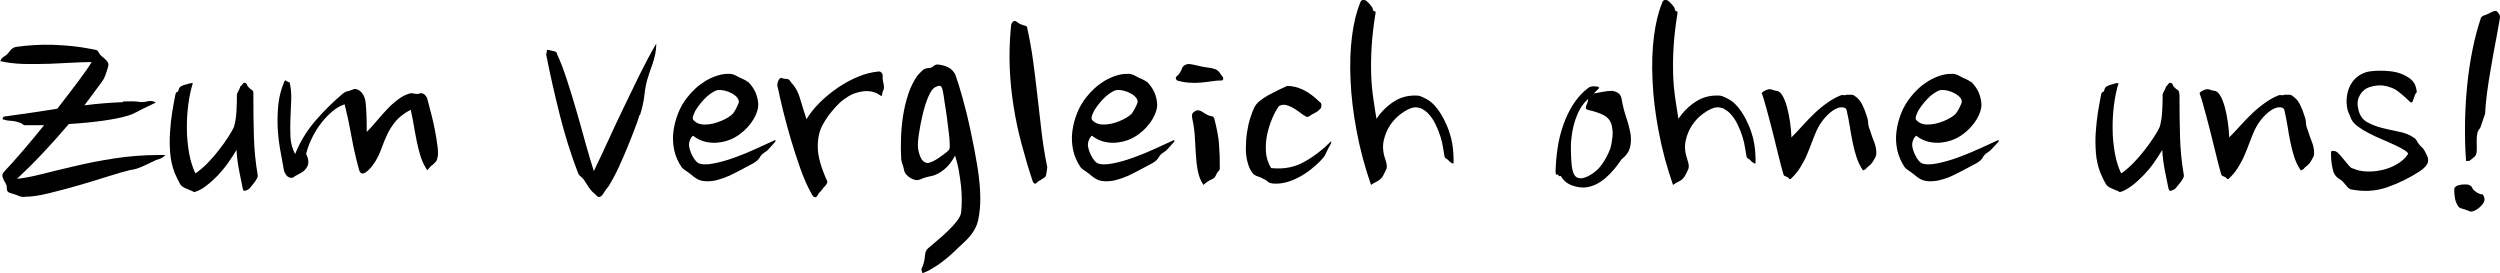
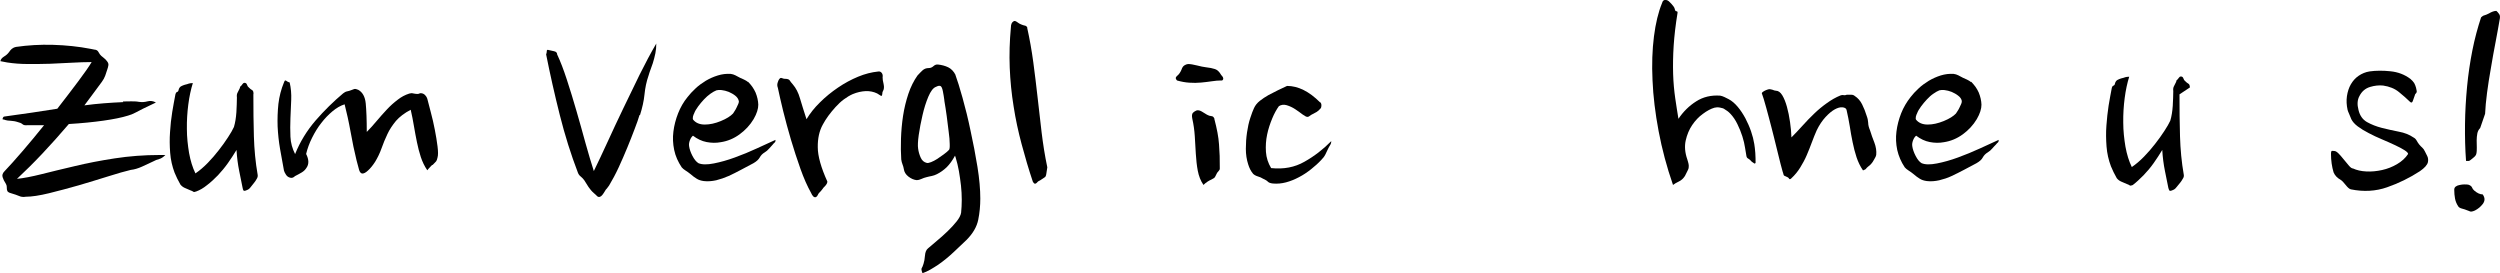
<svg xmlns="http://www.w3.org/2000/svg" id="b" viewBox="0 0 192.9 21.08">
  <g id="c">
    <path d="M9.48,7.83c.23,0,.45,0,.64-.01.19,0,.4,0,.61.04.22.03.43.02.65-.04.22-.06.43-.03.65.09-.18.08-.35.16-.5.24-.15.07-.32.15-.5.24-.17.08-.35.18-.56.29s-.4.19-.59.24c-.48.15-1.12.28-1.9.39-.78.11-1.67.2-2.67.26-.7.82-1.38,1.58-2.05,2.29-.67.71-1.32,1.35-1.95,1.94.5-.05,1.13-.17,1.89-.36.76-.19,1.61-.4,2.56-.62.95-.23,1.98-.43,3.09-.6s2.26-.26,3.46-.26h.45c-.17.17-.32.27-.48.31-.15.04-.31.1-.47.19-.28.13-.57.27-.86.4s-.58.22-.86.25c-.43.1-1.02.27-1.75.5-.73.23-1.49.46-2.27.69-.78.22-1.55.43-2.29.61-.74.18-1.34.27-1.79.27-.18.03-.35.02-.5-.05-.15-.07-.38-.14-.67-.23-.12-.03-.19-.08-.23-.12-.03-.05-.05-.11-.06-.17,0-.07-.01-.13-.01-.2s-.02-.14-.07-.23c-.12-.18-.2-.35-.25-.51-.05-.16,0-.31.15-.46.38-.4.85-.92,1.39-1.55.54-.63,1.1-1.3,1.66-2h-1.27c-.18.02-.32,0-.4-.08-.08-.07-.19-.12-.33-.15-.2-.07-.39-.1-.57-.11-.18,0-.33-.03-.43-.06-.07-.03-.12-.05-.16-.04-.04,0-.05-.01-.04-.06.03-.12.08-.17.15-.17.75-.1,1.46-.2,2.12-.3.67-.1,1.32-.2,1.95-.3.6-.77,1.14-1.48,1.62-2.12s.83-1.14,1.03-1.48c-.48,0-1,.02-1.54.05-.54.03-1.1.06-1.66.08-.57.02-1.13.02-1.7.02s-1.11-.04-1.62-.12l-.52-.1c.02-.13.11-.25.27-.35.17-.1.29-.21.38-.33.08-.12.16-.21.23-.27s.18-.12.33-.15c.9-.13,1.85-.19,2.85-.16s1.97.13,2.9.31c.13.03.23.05.3.06.07,0,.12.02.16.04.04.02.08.05.11.09s.08.12.15.24c.05.07.14.15.26.24s.22.19.29.29c.08.1.12.2.1.31-.02.11-.04.21-.08.31-.05.15-.1.31-.16.48-.06.17-.15.33-.26.48-.23.32-.46.62-.68.92-.22.3-.44.6-.67.9.5-.07,1-.12,1.5-.16s1-.07,1.5-.09Z" />
    <path d="M19.55,7.28c0,1.17.01,2.25.04,3.25.03,1,.12,1.98.29,2.95.02.1,0,.21-.07.32-.07.12-.13.22-.2.3-.1.12-.19.23-.27.34-.08.11-.17.18-.25.21-.17.08-.27.1-.3.05-.03-.05-.06-.12-.07-.2-.07-.32-.15-.75-.26-1.29-.11-.54-.18-1.09-.21-1.64-.2.33-.42.67-.66,1.01-.24.34-.5.65-.77.94-.27.28-.55.54-.84.76-.28.23-.56.39-.83.49-.12.05-.2.06-.24.02-.04-.03-.11-.07-.21-.1-.15-.07-.3-.13-.44-.19-.14-.06-.25-.15-.34-.26-.18-.32-.33-.62-.45-.92-.18-.48-.3-.99-.34-1.53-.04-.53-.05-1.07-.01-1.6.03-.53.09-1.05.17-1.55s.17-.96.25-1.38c.02-.08.06-.14.12-.16.07-.02.11-.08.12-.16.03-.13.1-.23.19-.28.09-.05.19-.09.29-.12.13-.03.24-.06.31-.09.08-.02.18-.04.31-.04-.15.48-.27,1.03-.35,1.65s-.12,1.25-.11,1.89c0,.64.07,1.26.17,1.86.11.6.27,1.12.49,1.57.32-.22.63-.48.94-.8.31-.32.6-.65.86-.99.27-.34.5-.67.71-.99.21-.32.36-.58.46-.8.1-.33.16-.71.19-1.14.02-.42.04-.8.04-1.14-.02-.15,0-.27.04-.35s.09-.18.14-.28c.03-.05.05-.1.06-.15,0-.05.04-.09.09-.12.03-.03.07-.08.11-.14s.09-.09.14-.09c.1,0,.17.05.2.15.03.1.08.17.15.22.08.08.16.15.24.19.08.04.11.14.11.29Z" />
    <path d="M22.35,6.36c.1.43.14.88.12,1.35s-.04.94-.06,1.41c-.02.48-.02.95,0,1.43s.15.92.36,1.34c.38-.95.91-1.81,1.58-2.59.67-.77,1.38-1.47,2.12-2.09.1-.08.2-.14.31-.16s.21-.05.31-.09c.08-.03.16-.06.24-.09.08-.02.18,0,.31.06.33.18.53.53.58,1.05s.08,1.25.08,2.2c.25-.25.5-.53.76-.84.26-.31.52-.6.79-.89s.54-.53.83-.75c.28-.22.58-.38.9-.48.1-.03.2-.04.31-.01.11.02.21.04.31.04.07,0,.12-.01.17-.04.05-.02.11-.03.18-.01.1.02.19.07.26.15.08.08.13.17.16.27.07.25.16.6.27,1.04.12.44.22.89.31,1.35.09.46.16.89.21,1.29.05.4.05.68,0,.85-.03.15-.07.25-.11.3-.04.05-.13.14-.26.27-.03,0-.07.02-.11.07-.04.05-.09.1-.14.15-.07.07-.12.13-.17.2-.22-.32-.38-.66-.5-1.02-.12-.37-.22-.75-.3-1.15-.08-.4-.16-.81-.23-1.23-.07-.42-.15-.84-.25-1.27-.48.25-.86.54-1.14.86-.27.33-.5.67-.66,1.02-.17.36-.32.72-.45,1.09-.13.37-.3.72-.5,1.05-.18.28-.37.51-.55.67-.18.17-.33.24-.45.23-.1-.02-.18-.11-.23-.27-.05-.17-.12-.42-.2-.75-.17-.68-.32-1.42-.46-2.2-.14-.78-.3-1.49-.46-2.12-.32.1-.63.28-.94.54-.31.26-.6.56-.86.9-.27.34-.5.72-.71,1.14-.21.42-.36.83-.46,1.25.22.43.23.79.02,1.08-.08.13-.2.25-.35.34-.15.09-.33.19-.53.29-.12.12-.24.16-.38.12s-.24-.11-.32-.24c-.08-.12-.13-.23-.15-.31-.1-.53-.2-1.09-.3-1.66-.1-.57-.16-1.15-.19-1.74-.02-.58,0-1.16.06-1.74.07-.58.21-1.13.43-1.66.03-.1.07-.15.1-.15s.07.01.1.04c.03.03.07.05.1.06.03.02.05.03.06.03,0,0,.03,0,.06.02Z" />
    <path d="M49.35,8.86c-.08.28-.21.65-.38,1.09-.17.44-.35.92-.56,1.42-.21.51-.43,1.02-.67,1.54-.24.52-.49.98-.74,1.4-.05.08-.11.16-.17.23-.07.07-.12.13-.15.2-.08.13-.15.24-.21.31-.06.07-.12.12-.19.14-.08.02-.16,0-.22-.07s-.15-.14-.25-.23c-.15-.13-.28-.29-.4-.46-.12-.18-.22-.35-.32-.51-.07-.1-.16-.2-.27-.29-.12-.09-.19-.2-.23-.31-.53-1.38-1-2.87-1.4-4.46-.4-1.59-.75-3.15-1.05-4.66.03-.08.05-.17.05-.25s.03-.12.1-.1c.13.03.28.07.45.1.17.03.25.12.25.25.25.53.5,1.18.75,1.95s.5,1.57.74,2.41c.24.84.48,1.67.7,2.49.23.82.44,1.53.64,2.15.33-.68.69-1.44,1.07-2.27.38-.83.78-1.69,1.2-2.56.42-.88.84-1.74,1.26-2.6.43-.86.85-1.66,1.29-2.41,0,.25-.02.5-.07.75-.05.25-.12.51-.2.77-.05.15-.1.3-.16.45-.06.15-.11.31-.16.48-.17.48-.27.98-.32,1.48-.05.5-.17,1.03-.35,1.6Z" />
    <path d="M57.72,6.31c.12.12.23.25.33.39.1.14.18.29.25.44.13.32.2.63.21.94,0,.31-.11.68-.36,1.11-.28.47-.65.86-1.09,1.18-.44.32-.92.52-1.44.6-.37.07-.73.06-1.1-.01s-.72-.24-1.05-.49c-.1.08-.18.2-.24.36-.06.16-.08.3-.06.44.03.23.12.49.26.76.14.27.3.46.46.56.28.12.68.12,1.19.02s1.05-.25,1.62-.46c.58-.21,1.14-.44,1.7-.7.56-.26,1.04-.48,1.44-.66,0,.1-.02.17-.06.2-.04.03-.1.09-.16.17-.08.08-.17.18-.27.3s-.22.22-.35.3c-.17.1-.29.23-.38.39s-.24.3-.48.44c-.32.17-.64.34-.96.51-.32.18-.65.33-.96.48-.32.14-.64.25-.96.33-.33.07-.65.1-.96.06-.22-.03-.4-.09-.54-.18-.14-.08-.31-.21-.51-.38-.1-.08-.22-.17-.35-.25-.13-.08-.23-.17-.3-.25-.28-.42-.48-.86-.58-1.34-.1-.48-.12-.95-.06-1.42.06-.48.18-.94.36-1.4.18-.46.42-.88.73-1.26.17-.22.37-.44.61-.66.24-.23.51-.42.8-.6.29-.17.6-.31.93-.41.32-.1.65-.14.99-.12.13.02.25.05.36.11.11.06.23.12.36.19.08.03.19.08.31.14.12.06.23.12.31.19ZM57,7.78c-.03-.15-.12-.28-.27-.4-.15-.12-.32-.21-.5-.29-.18-.07-.37-.12-.55-.14-.18-.02-.32,0-.4.02-.13.05-.29.14-.46.26-.17.12-.34.27-.5.44-.16.17-.31.35-.45.54-.14.19-.25.37-.31.54-.03.05-.06.13-.09.24-.02.11-.02.19.01.24.2.25.5.38.9.38s.8-.09,1.24-.27c.44-.18.75-.38.94-.58.02-.03.05-.09.11-.17.06-.08.11-.18.16-.28.05-.1.1-.2.14-.3s.05-.17.04-.23Z" />
    <path d="M68.1,5.93c0,.15.02.34.08.56.05.23.03.4-.05.54-.03.03-.05.1-.05.19s-.02.15-.08.19l-.32-.2c-.27-.13-.56-.19-.89-.18-.33.02-.65.09-.99.23-.23.1-.46.24-.69.41-.23.17-.44.37-.64.59-.2.22-.38.44-.55.67-.17.23-.31.46-.43.68-.27.48-.4,1.07-.39,1.75,0,.68.25,1.57.74,2.65,0,.12-.08.26-.25.42-.03.03-.08.08-.12.15-.05.07-.09.12-.12.15-.13.12-.21.22-.24.3-.03.08-.08.14-.16.18-.13.05-.26-.07-.38-.35-.28-.5-.55-1.11-.81-1.84-.26-.73-.5-1.47-.73-2.24-.23-.77-.42-1.5-.6-2.21-.17-.71-.31-1.3-.41-1.79-.05-.13-.06-.26-.02-.39.03-.12.08-.23.15-.31.05-.07.11-.08.19-.05.08.03.14.05.19.05.22,0,.35.04.4.12.05.08.13.19.25.32.23.27.42.62.55,1.08.13.45.3.98.5,1.6.27-.45.61-.88,1.04-1.3.42-.42.89-.8,1.39-1.14s1.02-.62,1.55-.84c.53-.22,1.05-.35,1.55-.4.1-.02.19.01.26.09.07.08.1.18.09.31Z" />
    <path d="M73.72,5.78c.15.4.33.99.55,1.77.22.78.43,1.63.62,2.55.2.92.38,1.84.53,2.77.15.93.22,1.75.22,2.45,0,.55-.05,1.1-.16,1.64-.11.54-.41,1.06-.91,1.56-.27.25-.59.55-.96.91-.38.36-.78.69-1.21.99-.2.13-.4.26-.61.38-.21.12-.41.21-.61.28-.08-.2-.1-.33-.06-.39.04-.06.09-.17.14-.34.05-.15.09-.36.11-.62.02-.27.1-.46.24-.57.17-.15.39-.34.67-.57.28-.23.56-.48.83-.74.27-.26.5-.51.7-.76.2-.25.32-.48.35-.68.03-.3.05-.63.05-.99s-.02-.73-.06-1.1c-.04-.38-.1-.75-.16-1.12-.07-.38-.15-.72-.25-1.04l-.05-.15c-.2.37-.41.66-.64.89-.23.22-.48.4-.76.54-.13.07-.27.11-.4.14s-.27.05-.4.09c-.13.03-.27.08-.4.14-.13.06-.25.09-.35.09-.22-.02-.43-.11-.64-.27s-.33-.36-.36-.58c-.02-.12-.05-.24-.1-.36-.05-.12-.08-.25-.1-.39-.03-.48-.04-1.02-.02-1.6.02-.58.07-1.17.16-1.76.09-.59.23-1.16.41-1.7.18-.54.42-1.01.7-1.41.12-.13.24-.26.38-.39s.3-.19.5-.19c.13,0,.25-.05.36-.15.11-.1.23-.14.36-.12.28.03.54.1.77.21s.43.31.58.61ZM72.87,7.76c-.03-.23-.07-.48-.12-.73-.05-.25-.12-.38-.2-.4-.07-.02-.13-.01-.19.01-.06.02-.1.05-.14.06-.22.08-.41.34-.59.76-.18.43-.33.9-.45,1.43-.12.52-.22,1.03-.29,1.52s-.08.84-.05,1.04c.03.25.1.49.2.71.1.23.26.36.47.41.07.02.18,0,.33-.06s.31-.14.48-.25c.17-.11.33-.23.5-.35.17-.12.3-.24.4-.34.05-.05.07-.2.06-.46,0-.26-.03-.57-.08-.94-.04-.37-.09-.77-.15-1.2-.06-.43-.12-.84-.19-1.23Z" />
    <path d="M79.25,2.11c.2.9.36,1.8.48,2.7.12.9.23,1.8.33,2.7.1.9.2,1.8.31,2.7.11.9.25,1.8.44,2.7-.03.22-.06.39-.08.52-.02.13-.06.22-.12.25-.08.05-.16.1-.24.16-.08.06-.15.1-.24.14-.03.02-.07.05-.1.09-.03.04-.07.07-.11.09-.04.02-.08.02-.11,0-.03-.02-.08-.07-.12-.15-.32-.95-.6-1.91-.86-2.88-.26-.97-.47-1.94-.62-2.92-.16-.98-.26-1.98-.3-2.99-.04-1.01-.01-2.05.09-3.11,0-.25.08-.41.23-.48.07-.03.15,0,.26.08s.2.14.29.17c.12.05.21.08.27.09.07,0,.14.05.23.14Z" />
-     <path d="M88.5,6.31c.12.12.23.25.33.39.1.14.18.29.25.44.13.32.2.63.21.94,0,.31-.11.68-.36,1.11-.28.47-.65.86-1.09,1.18-.44.32-.92.52-1.44.6-.37.07-.73.06-1.1-.01s-.72-.24-1.05-.49c-.1.08-.18.2-.24.36-.06.16-.08.3-.06.44.03.23.12.49.26.76.14.27.3.46.46.56.28.12.68.12,1.19.02s1.05-.25,1.62-.46c.58-.21,1.14-.44,1.7-.7.56-.26,1.04-.48,1.44-.66,0,.1-.02.17-.06.2-.04.03-.1.09-.16.17-.08.08-.17.18-.27.3s-.22.22-.35.3c-.17.1-.29.23-.38.39s-.24.3-.48.44c-.32.17-.64.34-.96.51-.32.18-.65.33-.96.48-.32.14-.64.25-.96.33-.33.07-.65.1-.96.06-.22-.03-.4-.09-.54-.18-.14-.08-.31-.21-.51-.38-.1-.08-.22-.17-.35-.25-.13-.08-.23-.17-.3-.25-.28-.42-.48-.86-.58-1.34-.1-.48-.12-.95-.06-1.42.06-.48.18-.94.36-1.4.18-.46.42-.88.73-1.26.17-.22.37-.44.61-.66.24-.23.51-.42.8-.6.29-.17.6-.31.93-.41.32-.1.65-.14.99-.12.13.02.25.05.36.11.11.06.23.12.36.19.08.03.19.08.31.14.12.06.23.12.31.19ZM87.77,7.78c-.03-.15-.12-.28-.27-.4-.15-.12-.32-.21-.5-.29-.18-.07-.37-.12-.55-.14-.18-.02-.32,0-.4.02-.13.05-.29.14-.46.26-.17.12-.34.27-.5.44-.16.17-.31.35-.45.54-.14.19-.25.37-.31.54-.03.05-.06.13-.09.24-.02.11-.02.19.01.24.2.25.5.38.9.38s.8-.09,1.24-.27c.44-.18.75-.38.94-.58.02-.03.05-.09.11-.17.06-.08.11-.18.16-.28.05-.1.1-.2.14-.3s.05-.17.04-.23Z" />
    <path d="M94.22,5.78c.13.13.19.24.16.33-.03.08-.08.12-.16.1-.22,0-.45.02-.71.06-.26.04-.53.07-.83.1-.29.03-.6.03-.91.01-.32-.02-.63-.08-.95-.17-.13-.13-.13-.25.01-.36.14-.11.25-.27.34-.49.05-.15.12-.25.21-.31.09-.06.19-.1.29-.11.18,0,.41.04.69.11.28.07.5.12.69.14.28.03.52.08.7.14.18.06.34.21.48.46ZM93.7,9.18c.1.38.18.73.24,1.05.06.32.1.62.12.91s.04.59.05.89c0,.3.01.62.01.98,0,.07-.04.14-.11.21s-.13.15-.16.24c-.07.15-.12.24-.16.27-.04.03-.11.07-.21.12-.23.1-.44.24-.62.42-.22-.32-.36-.68-.44-1.1-.08-.42-.12-.85-.15-1.3-.03-.45-.05-.9-.08-1.36s-.09-.9-.19-1.34c-.05-.23-.03-.39.05-.47s.18-.14.28-.18c.12-.03.25,0,.39.08s.28.17.41.25c.12.07.23.1.34.11.11,0,.19.08.24.21Z" />
    <path d="M101.9,7.91c.05.08.07.16.06.24,0,.07-.02.14-.04.19-.13.15-.24.25-.33.3-.08.05-.23.12-.43.23-.05.03-.1.07-.14.1-.04.03-.09.05-.14.05-.08,0-.21-.07-.39-.2-.17-.13-.36-.27-.56-.4-.2-.13-.41-.23-.64-.3-.23-.07-.43-.04-.61.07-.18.25-.36.57-.52.96s-.3.8-.39,1.24c-.09.43-.12.88-.09,1.33.03.45.17.87.4,1.25.97.1,1.82-.06,2.57-.49.75-.42,1.44-.95,2.07-1.59,0,.12-.03.22-.09.31-.06.09-.11.19-.16.29-.07.15-.14.3-.21.44s-.18.28-.31.41c-.23.25-.5.49-.79.72-.29.23-.6.44-.93.61-.32.17-.66.31-1,.4s-.68.12-1.01.09c-.18-.02-.31-.06-.39-.14-.07-.08-.2-.15-.39-.24-.1-.07-.23-.12-.39-.17-.16-.05-.28-.12-.36-.2-.17-.2-.29-.44-.38-.73-.12-.37-.18-.77-.18-1.2s.03-.85.09-1.26c.06-.41.14-.78.25-1.11s.2-.59.29-.77c.1-.22.25-.4.45-.56.2-.16.42-.3.66-.44.24-.13.49-.26.74-.38s.48-.23.7-.33c.85,0,1.7.42,2.55,1.27Z" />
-     <path d="M106.2,9.18c.38-.57.84-1.02,1.38-1.36.53-.34,1.15-.49,1.85-.44.1.02.21.05.33.11.12.06.22.11.32.16.25.13.48.33.7.59.22.26.41.55.59.88.17.33.32.66.44,1.01.12.35.2.67.25.98.03.18.06.42.08.7.02.28.02.54.02.78-.03,0-.05,0-.05.02s-.02.02-.05,0c-.13-.07-.24-.16-.33-.27-.03-.03-.08-.07-.15-.11-.07-.04-.11-.1-.12-.16-.03-.17-.07-.39-.11-.66-.04-.28-.11-.57-.21-.89-.1-.32-.23-.63-.38-.94-.15-.31-.33-.58-.55-.81-.08-.08-.15-.15-.21-.19-.06-.04-.13-.09-.21-.14-.08-.07-.21-.11-.38-.14s-.31-.02-.42.01c-.28.08-.58.24-.9.48-.32.23-.59.52-.82.86-.23.34-.4.74-.5,1.19-.1.45-.06.93.12,1.45.05.15.08.27.1.36s.02.18.01.26c0,.08-.04.18-.09.27-.05.1-.12.23-.2.4-.13.2-.29.34-.46.42s-.33.17-.46.27c-.48-1.38-.85-2.77-1.11-4.15-.26-1.38-.42-2.69-.47-3.92-.06-1.23-.02-2.36.11-3.39.13-1.02.34-1.88.62-2.56.05-.2.16-.28.33-.25.08.02.15.05.2.1.05.05.12.12.2.2.07.08.12.15.17.21.05.06.08.14.1.24.02.08.06.12.12.12s.09.04.08.12c-.15.92-.25,1.77-.3,2.55-.05.78-.06,1.51-.04,2.18s.08,1.28.16,1.85c.08.57.17,1.1.25,1.6Z" />
-     <path d="M123.4,6.78l-.42.43c.13-.02.34-.05.61-.11.28-.06.55-.09.81-.09.2.03.37.1.5.2.13.1.22.29.25.57.07.4.17.8.31,1.21.14.41.25.81.33,1.21.08.4.07.78-.01,1.14-.08.36-.31.68-.67.96-.38.58-.8,1.07-1.26,1.46-.46.39-.94.62-1.44.69-.33.05-.7,0-1.1-.14-.4-.14-.69-.39-.88-.74-.05.03-.09.04-.12.01-.03-.02-.07-.05-.1-.09-.03-.03-.06-.04-.09-.02-.03.02-.05,0-.06-.02-.02-.05-.03-.12-.03-.2v-.1c.02-.58.07-1.17.16-1.76s.23-1.17.43-1.73c.19-.56.44-1.08.75-1.58.31-.49.7-.93,1.19-1.31.17-.1.35-.13.55-.1h.12s.11.03.17.1ZM122.55,8.48c-.1-.02-.16-.05-.18-.1s-.01-.11.01-.19c.03-.08.06-.16.1-.26.04-.1.06-.2.06-.3-.35.32-.62.7-.81,1.15-.19.45-.33.91-.41,1.39s-.12.94-.11,1.39c0,.45.03.84.06,1.18.03.28.09.51.17.69.08.17.21.28.38.31.18.05.42,0,.73-.15.43-.22.78-.52,1.05-.9.27-.38.48-.79.65-1.22.07-.23.12-.51.16-.84.04-.32.03-.63-.04-.91-.08-.38-.3-.66-.64-.84-.34-.17-.74-.3-1.19-.39Z" />
    <path d="M129.5,9.18c.38-.57.84-1.02,1.38-1.36.53-.34,1.15-.49,1.85-.44.1.02.21.05.33.11.12.06.22.11.32.16.25.13.48.33.7.59.22.26.41.55.59.88.17.33.32.66.44,1.01.12.35.2.67.25.98.03.18.06.42.08.7.02.28.02.54.02.78-.03,0-.05,0-.05.02s-.02.02-.05,0c-.13-.07-.24-.16-.33-.27-.03-.03-.08-.07-.15-.11-.07-.04-.11-.1-.12-.16-.03-.17-.07-.39-.11-.66-.04-.28-.11-.57-.21-.89-.1-.32-.23-.63-.38-.94-.15-.31-.33-.58-.55-.81-.08-.08-.15-.15-.21-.19-.06-.04-.13-.09-.21-.14-.08-.07-.21-.11-.38-.14s-.31-.02-.42.01c-.28.08-.58.24-.9.48-.32.23-.59.52-.82.86-.23.34-.4.74-.5,1.19-.1.45-.06.93.12,1.45.05.15.08.27.1.36s.02.18.01.26c0,.08-.04.18-.09.27-.05.1-.12.23-.2.4-.13.2-.29.34-.46.42s-.33.17-.46.27c-.48-1.38-.85-2.77-1.11-4.15-.26-1.38-.42-2.69-.47-3.92-.06-1.23-.02-2.36.11-3.39.13-1.02.34-1.88.62-2.56.05-.2.16-.28.33-.25.08.02.15.05.2.1.05.05.12.12.2.2.07.08.12.15.17.21.05.06.08.14.1.24.02.08.06.12.12.12s.09.04.08.12c-.15.92-.25,1.77-.3,2.55-.05.78-.06,1.51-.04,2.18s.08,1.28.16,1.85c.08.57.17,1.1.25,1.6Z" />
    <path d="M138.22,10.61c.28-.28.57-.59.86-.91.29-.33.6-.64.91-.94s.64-.57.98-.81c.33-.24.68-.44,1.05-.59.08-.03.16-.04.24-.02s.15,0,.24-.03h.35c.1,0,.19.03.27.1.23.15.42.36.56.64s.26.58.36.91c.07.18.1.36.11.52,0,.17.05.36.14.57.1.32.21.64.34.96.12.32.17.64.14.94-.02.08-.04.15-.08.21-.03.06-.08.13-.12.21-.03.07-.09.15-.17.25-.08.1-.17.17-.25.23-.08.07-.14.12-.16.16-.02.04-.1.09-.24.14-.22-.32-.38-.66-.5-1.02-.12-.37-.22-.75-.3-1.15-.08-.4-.16-.81-.22-1.23-.07-.42-.15-.84-.25-1.27-.03-.12-.14-.18-.31-.2-.18-.02-.38.04-.6.16-.22.12-.46.32-.71.59-.25.27-.48.61-.68,1.02-.13.3-.26.61-.38.94-.12.33-.25.65-.39.98-.14.33-.31.64-.5.95-.19.31-.42.59-.69.84-.08.08-.14.09-.18.02-.03-.07-.12-.12-.25-.17-.1-.03-.15-.07-.16-.1,0-.03-.04-.13-.09-.3-.1-.35-.2-.75-.31-1.2s-.22-.92-.35-1.42-.25-1-.39-1.51c-.13-.51-.27-.99-.4-1.44l-.15-.45c.03-.07.1-.12.19-.17s.19-.09.29-.12c.1-.03.21-.02.33.02.12.05.21.08.28.08.18,0,.35.12.49.35s.26.53.36.89c.1.36.18.75.24,1.18.06.42.1.83.11,1.21Z" />
    <path d="M152.1,6.31c.12.12.22.25.33.39.1.14.18.29.25.44.13.32.2.63.21.94,0,.31-.11.68-.36,1.11-.28.47-.65.86-1.09,1.18-.44.32-.92.52-1.44.6-.37.07-.73.06-1.1-.01s-.72-.24-1.05-.49c-.1.08-.18.2-.24.36-.06.16-.08.3-.06.44.03.23.12.49.26.76.14.27.29.46.46.56.28.12.68.12,1.19.02s1.05-.25,1.62-.46,1.14-.44,1.7-.7c.56-.26,1.04-.48,1.44-.66,0,.1-.02.17-.06.2-.04.03-.1.09-.16.17-.08.08-.18.18-.28.3s-.22.22-.35.3c-.17.1-.29.23-.38.39-.08.16-.24.3-.48.44-.32.17-.64.34-.96.51-.33.18-.65.33-.96.48s-.64.25-.96.33c-.32.07-.65.1-.96.06-.22-.03-.4-.09-.54-.18-.14-.08-.31-.21-.51-.38-.1-.08-.22-.17-.35-.25-.13-.08-.23-.17-.3-.25-.28-.42-.47-.86-.58-1.34-.1-.48-.12-.95-.06-1.42.06-.48.18-.94.36-1.4.18-.46.43-.88.73-1.26.17-.22.37-.44.61-.66.24-.23.51-.42.8-.6.29-.17.6-.31.92-.41.33-.1.65-.14.99-.12.13.02.25.05.36.11.11.06.23.12.36.19.08.03.19.08.31.14.12.06.23.12.31.19ZM151.37,7.78c-.03-.15-.12-.28-.28-.4-.15-.12-.32-.21-.5-.29-.18-.07-.37-.12-.55-.14-.18-.02-.32,0-.4.02-.13.05-.29.14-.46.26-.18.12-.34.27-.5.44-.16.17-.31.35-.45.54-.14.19-.25.37-.31.54-.03.05-.06.13-.09.24-.02.11-.02.19.01.24.2.25.5.38.9.38s.79-.09,1.24-.27c.44-.18.75-.38.94-.58.02-.03.05-.09.11-.17s.11-.18.16-.28c.05-.1.1-.2.14-.3s.05-.17.04-.23Z" />
-     <path d="M168.17,7.28c0,1.17.01,2.25.04,3.25.03,1,.12,1.98.29,2.95.02.1,0,.21-.08.32-.07.12-.13.22-.2.3-.1.12-.19.23-.28.34-.08.11-.17.18-.25.21-.17.08-.27.1-.3.05-.03-.05-.06-.12-.08-.2-.07-.32-.15-.75-.26-1.29-.11-.54-.18-1.09-.21-1.64-.2.33-.42.67-.66,1.01-.24.34-.5.65-.78.94-.28.28-.55.54-.84.76s-.56.39-.82.49c-.12.05-.2.06-.24.02-.04-.03-.11-.07-.21-.1-.15-.07-.3-.13-.44-.19-.14-.06-.25-.15-.34-.26-.18-.32-.33-.62-.45-.92-.18-.48-.3-.99-.34-1.53-.04-.53-.05-1.07-.01-1.6s.09-1.05.17-1.55.17-.96.25-1.38c.02-.08.06-.14.12-.16.07-.02.11-.08.12-.16.03-.13.1-.23.19-.28.09-.05.19-.09.29-.12.13-.03.24-.06.31-.09.07-.02.18-.04.31-.04-.15.48-.27,1.03-.35,1.65s-.12,1.25-.11,1.89c0,.64.07,1.26.17,1.86.11.6.27,1.12.49,1.57.32-.22.63-.48.94-.8.31-.32.6-.65.86-.99.27-.34.5-.67.71-.99.21-.32.36-.58.46-.8.1-.33.16-.71.19-1.14.02-.42.04-.8.04-1.14-.02-.15,0-.27.04-.35.04-.08.09-.18.14-.28.03-.05.05-.1.06-.15,0-.05.04-.09.09-.12.03-.03.07-.08.11-.14s.09-.09.14-.09c.1,0,.17.05.2.15.03.1.08.17.15.22.08.08.16.15.24.19.07.04.11.14.11.29Z" />
-     <path d="M172,10.61c.28-.28.57-.59.86-.91.29-.33.6-.64.91-.94s.64-.57.98-.81c.33-.24.68-.44,1.05-.59.08-.03.16-.04.24-.02s.15,0,.24-.03h.35c.1,0,.19.03.27.1.23.15.42.36.56.64s.26.58.36.91c.07.18.1.36.11.52,0,.17.05.36.14.57.1.32.21.64.34.96.12.32.17.64.14.94-.02.08-.04.15-.08.21-.03.06-.08.13-.12.21-.03.07-.09.15-.17.25-.08.1-.17.17-.25.23-.08.07-.14.12-.16.16-.02.04-.1.09-.24.14-.22-.32-.38-.66-.5-1.02-.12-.37-.22-.75-.3-1.15-.08-.4-.16-.81-.22-1.23-.07-.42-.15-.84-.25-1.27-.03-.12-.14-.18-.31-.2-.18-.02-.38.04-.6.16-.22.12-.46.32-.71.59-.25.27-.48.61-.68,1.02-.13.3-.26.61-.38.94-.12.33-.25.65-.39.98-.14.33-.31.64-.5.95-.19.31-.42.59-.69.84-.08.08-.14.09-.18.02-.03-.07-.12-.12-.25-.17-.1-.03-.15-.07-.16-.1,0-.03-.04-.13-.09-.3-.1-.35-.2-.75-.31-1.2s-.22-.92-.35-1.42-.25-1-.39-1.51c-.13-.51-.27-.99-.4-1.44l-.15-.45c.03-.07.1-.12.19-.17s.19-.09.29-.12c.1-.03.21-.02.33.02.12.05.21.08.28.08.18,0,.35.12.49.35s.26.53.36.89c.1.36.18.75.24,1.18.06.42.1.83.11,1.21Z" />
+     <path d="M168.17,7.28c0,1.17.01,2.25.04,3.25.03,1,.12,1.98.29,2.95.02.1,0,.21-.08.32-.07.12-.13.22-.2.3-.1.12-.19.23-.28.34-.08.11-.17.18-.25.21-.17.08-.27.1-.3.05-.03-.05-.06-.12-.08-.2-.07-.32-.15-.75-.26-1.29-.11-.54-.18-1.09-.21-1.64-.2.33-.42.67-.66,1.01-.24.34-.5.65-.78.94-.28.28-.55.54-.84.76c-.12.05-.2.06-.24.02-.04-.03-.11-.07-.21-.1-.15-.07-.3-.13-.44-.19-.14-.06-.25-.15-.34-.26-.18-.32-.33-.62-.45-.92-.18-.48-.3-.99-.34-1.53-.04-.53-.05-1.07-.01-1.6s.09-1.05.17-1.55.17-.96.25-1.38c.02-.08.06-.14.12-.16.07-.02.11-.08.12-.16.03-.13.1-.23.19-.28.09-.05.19-.09.29-.12.13-.03.24-.06.31-.09.07-.02.18-.04.31-.04-.15.48-.27,1.03-.35,1.65s-.12,1.25-.11,1.89c0,.64.07,1.26.17,1.86.11.6.27,1.12.49,1.57.32-.22.63-.48.94-.8.31-.32.6-.65.86-.99.27-.34.5-.67.71-.99.21-.32.36-.58.46-.8.1-.33.16-.71.19-1.14.02-.42.04-.8.04-1.14-.02-.15,0-.27.04-.35.04-.08.09-.18.14-.28.03-.05.05-.1.06-.15,0-.05.04-.09.09-.12.03-.03.07-.08.11-.14s.09-.09.14-.09c.1,0,.17.05.2.15.03.1.08.17.15.22.08.08.16.15.24.19.07.04.11.14.11.29Z" />
    <path d="M186.37,7.23c-.08.25-.15.44-.2.57-.05.13-.12.15-.22.05-.23-.23-.52-.48-.85-.75-.33-.27-.74-.43-1.22-.5-.32-.03-.65,0-1.01.11-.36.11-.63.34-.81.69-.17.3-.19.66-.08,1.08.1.43.32.75.66.94.34.19.72.34,1.15.45.43.11.86.2,1.3.29.44.08.82.23,1.14.45.1.05.18.13.24.24.06.11.12.2.19.29.08.1.16.18.24.25.08.07.15.17.21.3.05.1.11.22.18.36.07.14.08.3.05.46-.05.22-.26.45-.62.7-.8.52-1.64.93-2.53,1.24-.88.31-1.82.36-2.8.16-.12-.03-.25-.15-.4-.34-.15-.19-.27-.32-.38-.39-.27-.15-.45-.34-.55-.58-.13-.43-.2-.91-.2-1.42,0-.17.03-.25.09-.24s.11.01.16.01c.1,0,.21.07.34.2s.26.29.4.46c.14.17.27.33.4.48s.23.21.31.21c.28.13.62.21,1.03.23.4.02.8-.02,1.21-.11.41-.09.79-.24,1.15-.45s.65-.47.86-.79c0-.08-.1-.18-.29-.3-.19-.12-.44-.25-.74-.39-.3-.14-.63-.29-.99-.44s-.7-.31-1.02-.48c-.33-.17-.61-.34-.85-.52-.24-.18-.4-.37-.49-.55-.05-.13-.11-.27-.17-.41s-.11-.25-.12-.31c-.08-.37-.1-.72-.05-1.06.05-.34.15-.65.3-.91s.35-.49.6-.66c.25-.17.53-.29.85-.34.5-.07,1.04-.07,1.61-.01.58.06,1.09.25,1.54.59.13.12.23.22.29.32.06.1.1.22.14.35.02.08.03.16.05.24.02.08,0,.15-.08.24Z" />
    <path d="M191.57,15.01c.18.25.18.49,0,.73-.17.22-.37.38-.6.5-.18.08-.31.11-.39.07-.08-.03-.16-.07-.26-.1-.07-.03-.18-.07-.34-.11s-.26-.1-.31-.19c-.12-.18-.2-.38-.24-.59-.04-.21-.06-.44-.06-.69,0-.1.04-.18.12-.24.08-.06.19-.1.31-.12.12-.03.25-.04.36-.04s.22,0,.3.02c.15.05.24.12.28.21.03.09.09.17.17.24.23.2.45.3.65.3ZM192.9,1.36c-.1.58-.21,1.21-.34,1.88s-.25,1.33-.36,2c-.12.67-.22,1.31-.3,1.92-.08.62-.13,1.16-.15,1.62l-.38,1.1c-.12.12-.19.26-.22.42-.03.17-.05.34-.05.53s0,.37.01.55c0,.18,0,.35-.04.5-.02.08-.08.17-.19.26s-.2.16-.26.21c-.07.05-.11.07-.12.07h-.22c-.07-.92-.09-1.86-.08-2.84s.07-1.94.16-2.9c.09-.96.23-1.89.41-2.8.18-.91.41-1.75.67-2.54.08-.08.17-.14.26-.16.09-.02.2-.07.34-.14.22-.13.41-.2.58-.2.08.07.15.15.21.24.06.09.08.18.06.26Z" />
  </g>
</svg>